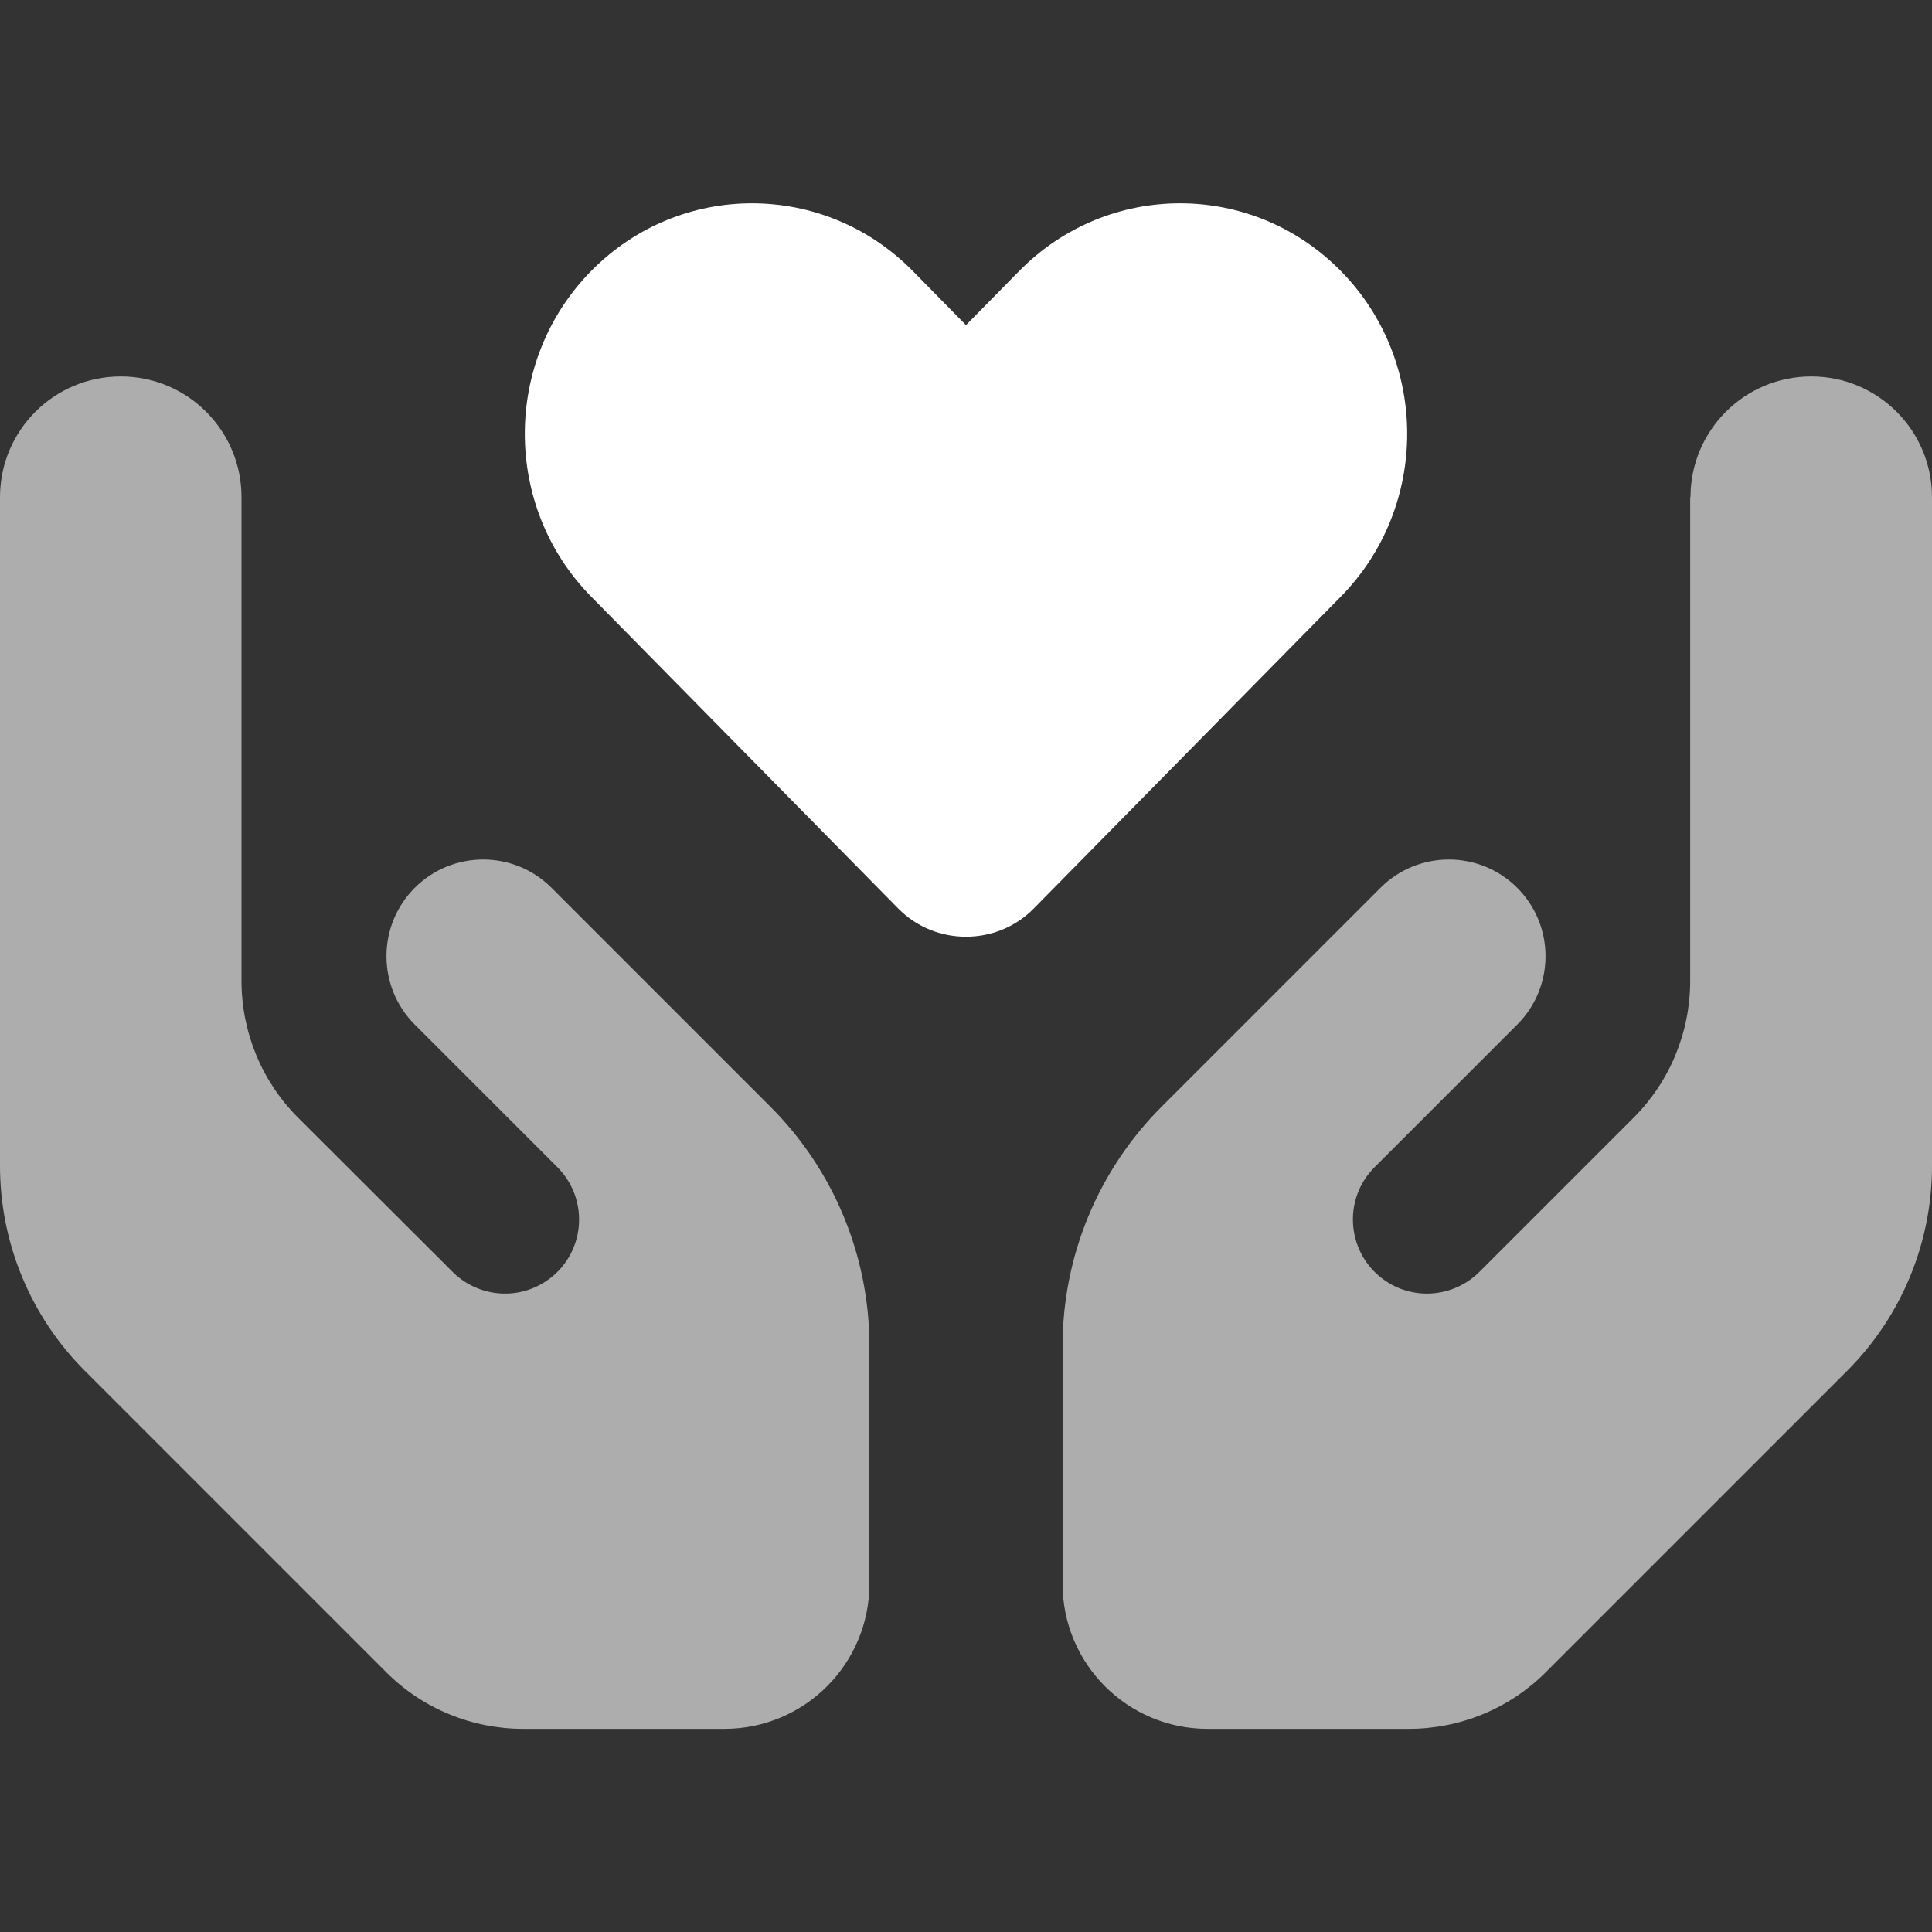
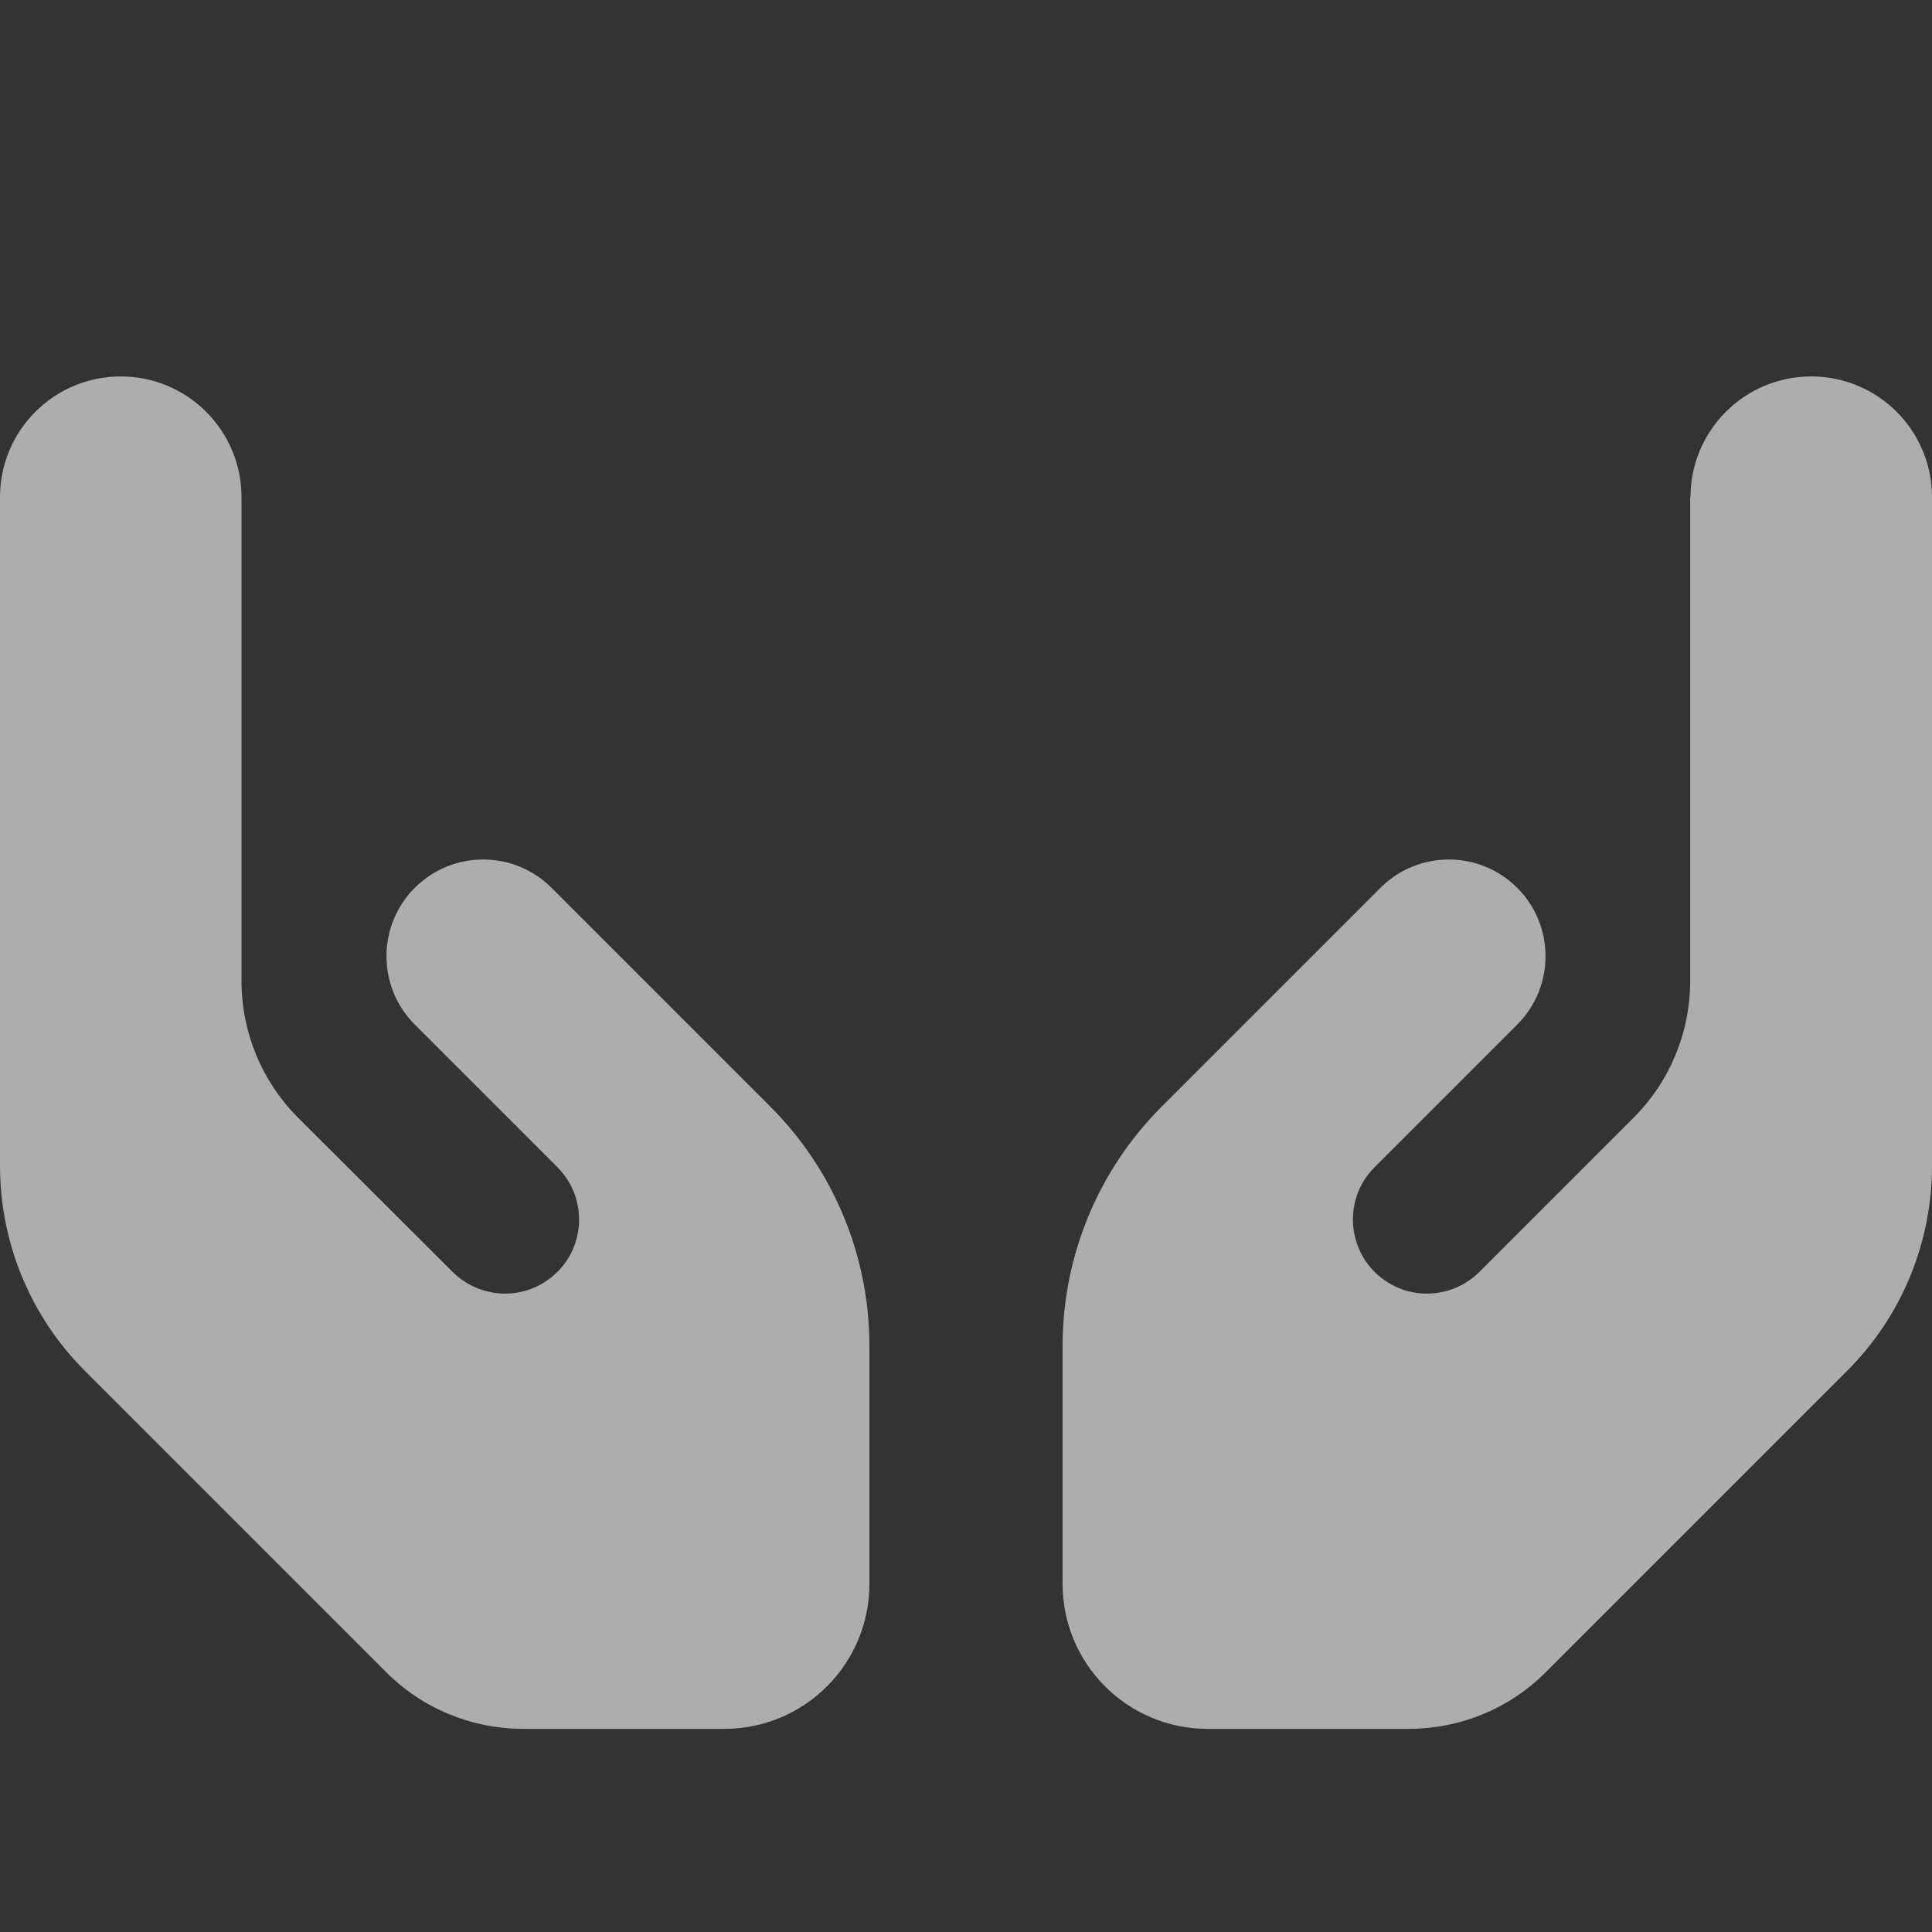
<svg xmlns="http://www.w3.org/2000/svg" id="Ebene_1" viewBox="0 0 64 64">
  <rect x="0" y="0" width="64" height="64" fill="#333333" stroke="none" />
  <path d="M8,16.47c0-2.21-1.79-4-4-4s-4,1.79-4,4v22.15c0,2.55,1.01,4.99,2.81,6.79l9.99,9.99c1.2,1.2,2.83,1.87,4.53,1.87h6.67c2.65,0,4.8-2.15,4.8-4.8v-7.89c0-2.97-1.18-5.82-3.28-7.92l-2.53-2.53h0l-1.52-1.52-3.2-3.2c-1.25-1.25-3.28-1.25-4.53,0s-1.25,3.28,0,4.53l3.2,3.2,1.52,1.52c1.1,1.1.92,2.92-.37,3.78-.97.65-2.27.52-3.1-.31l-5.12-5.11c-1.2-1.2-1.87-2.83-1.87-4.53v-16.02ZM55.99,16.47v16.02c0,1.7-.67,3.33-1.87,4.53l-5.11,5.11c-.83.83-2.13.96-3.1.31-1.29-.86-1.47-2.69-.37-3.78l1.52-1.52,3.2-3.2c1.25-1.25,1.25-3.28,0-4.53-1.25-1.25-3.28-1.25-4.53,0l-3.2,3.2-1.52,1.52h0l-2.53,2.53c-2.1,2.1-3.28,4.95-3.28,7.92v7.89c0,2.65,2.15,4.8,4.8,4.8h6.67c1.7,0,3.33-.67,4.53-1.87l9.99-9.99c1.8-1.8,2.81-4.24,2.81-6.79v-22.15c0-2.21-1.79-4-4-4s-4,1.79-4,4h0Z" fill="#fff" opacity=".6" />
-   <path d="M19.59,8.97c-2.94,2.98-2.94,7.82,0,10.8l10.16,10.32c.62.63,1.43.94,2.25.94s1.63-.31,2.25-.94l10.16-10.32c2.94-2.98,2.94-7.82,0-10.8s-7.7-2.98-10.64,0l-1.77,1.8-1.77-1.8c-2.94-2.98-7.7-2.98-10.64,0Z" fill="#fff" />
</svg>